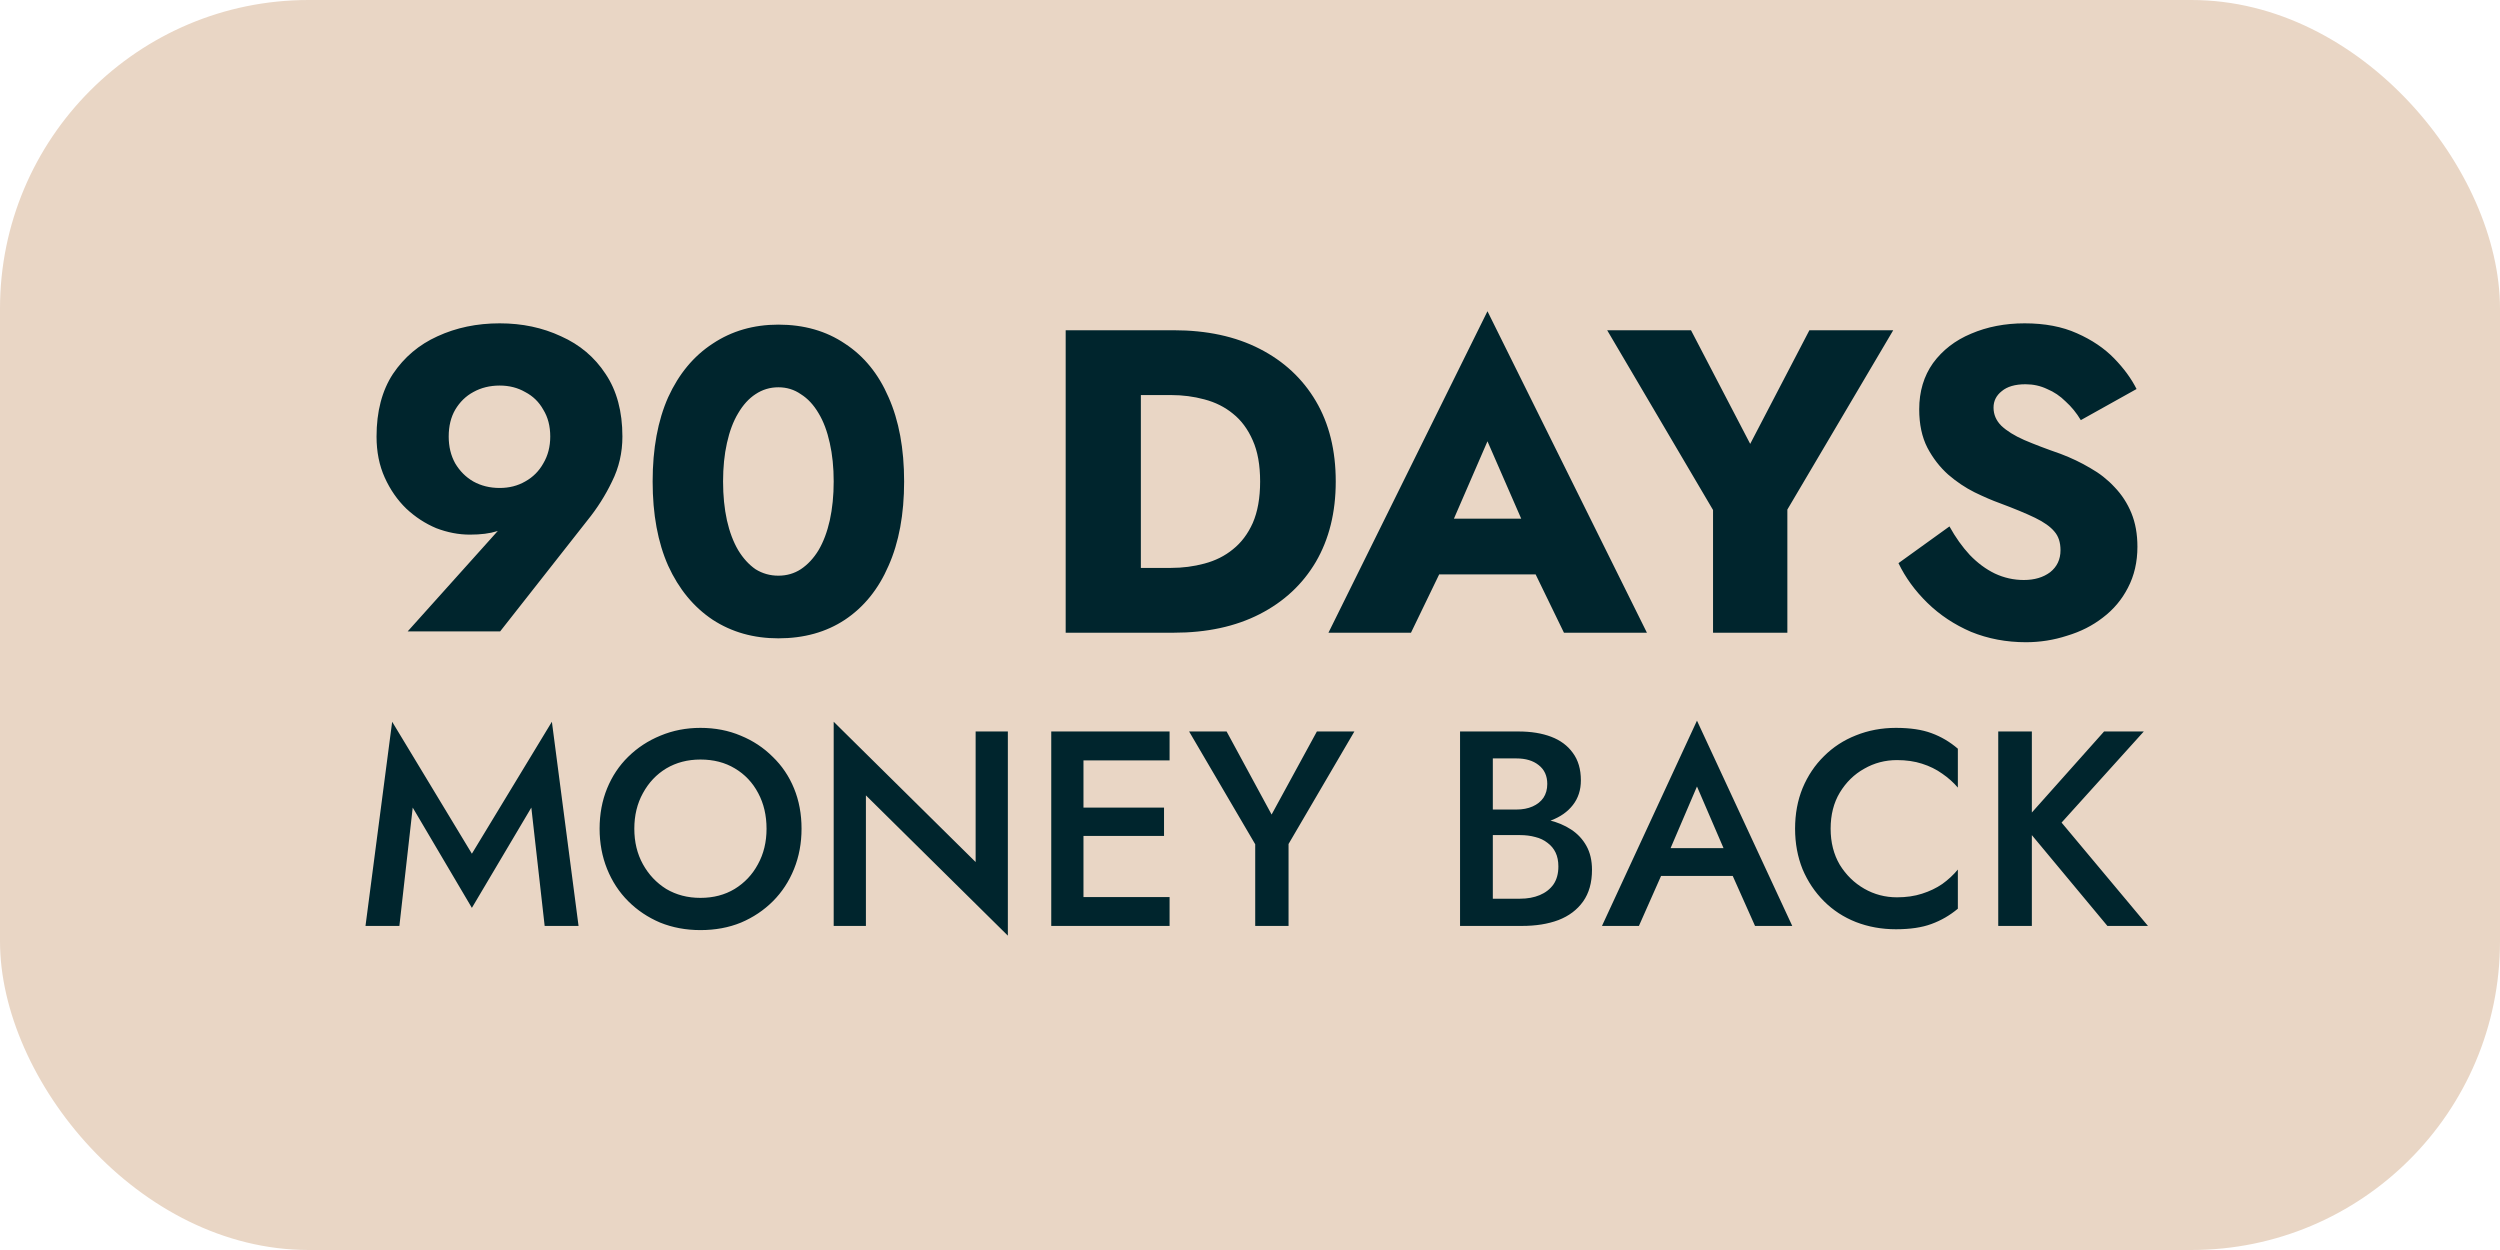
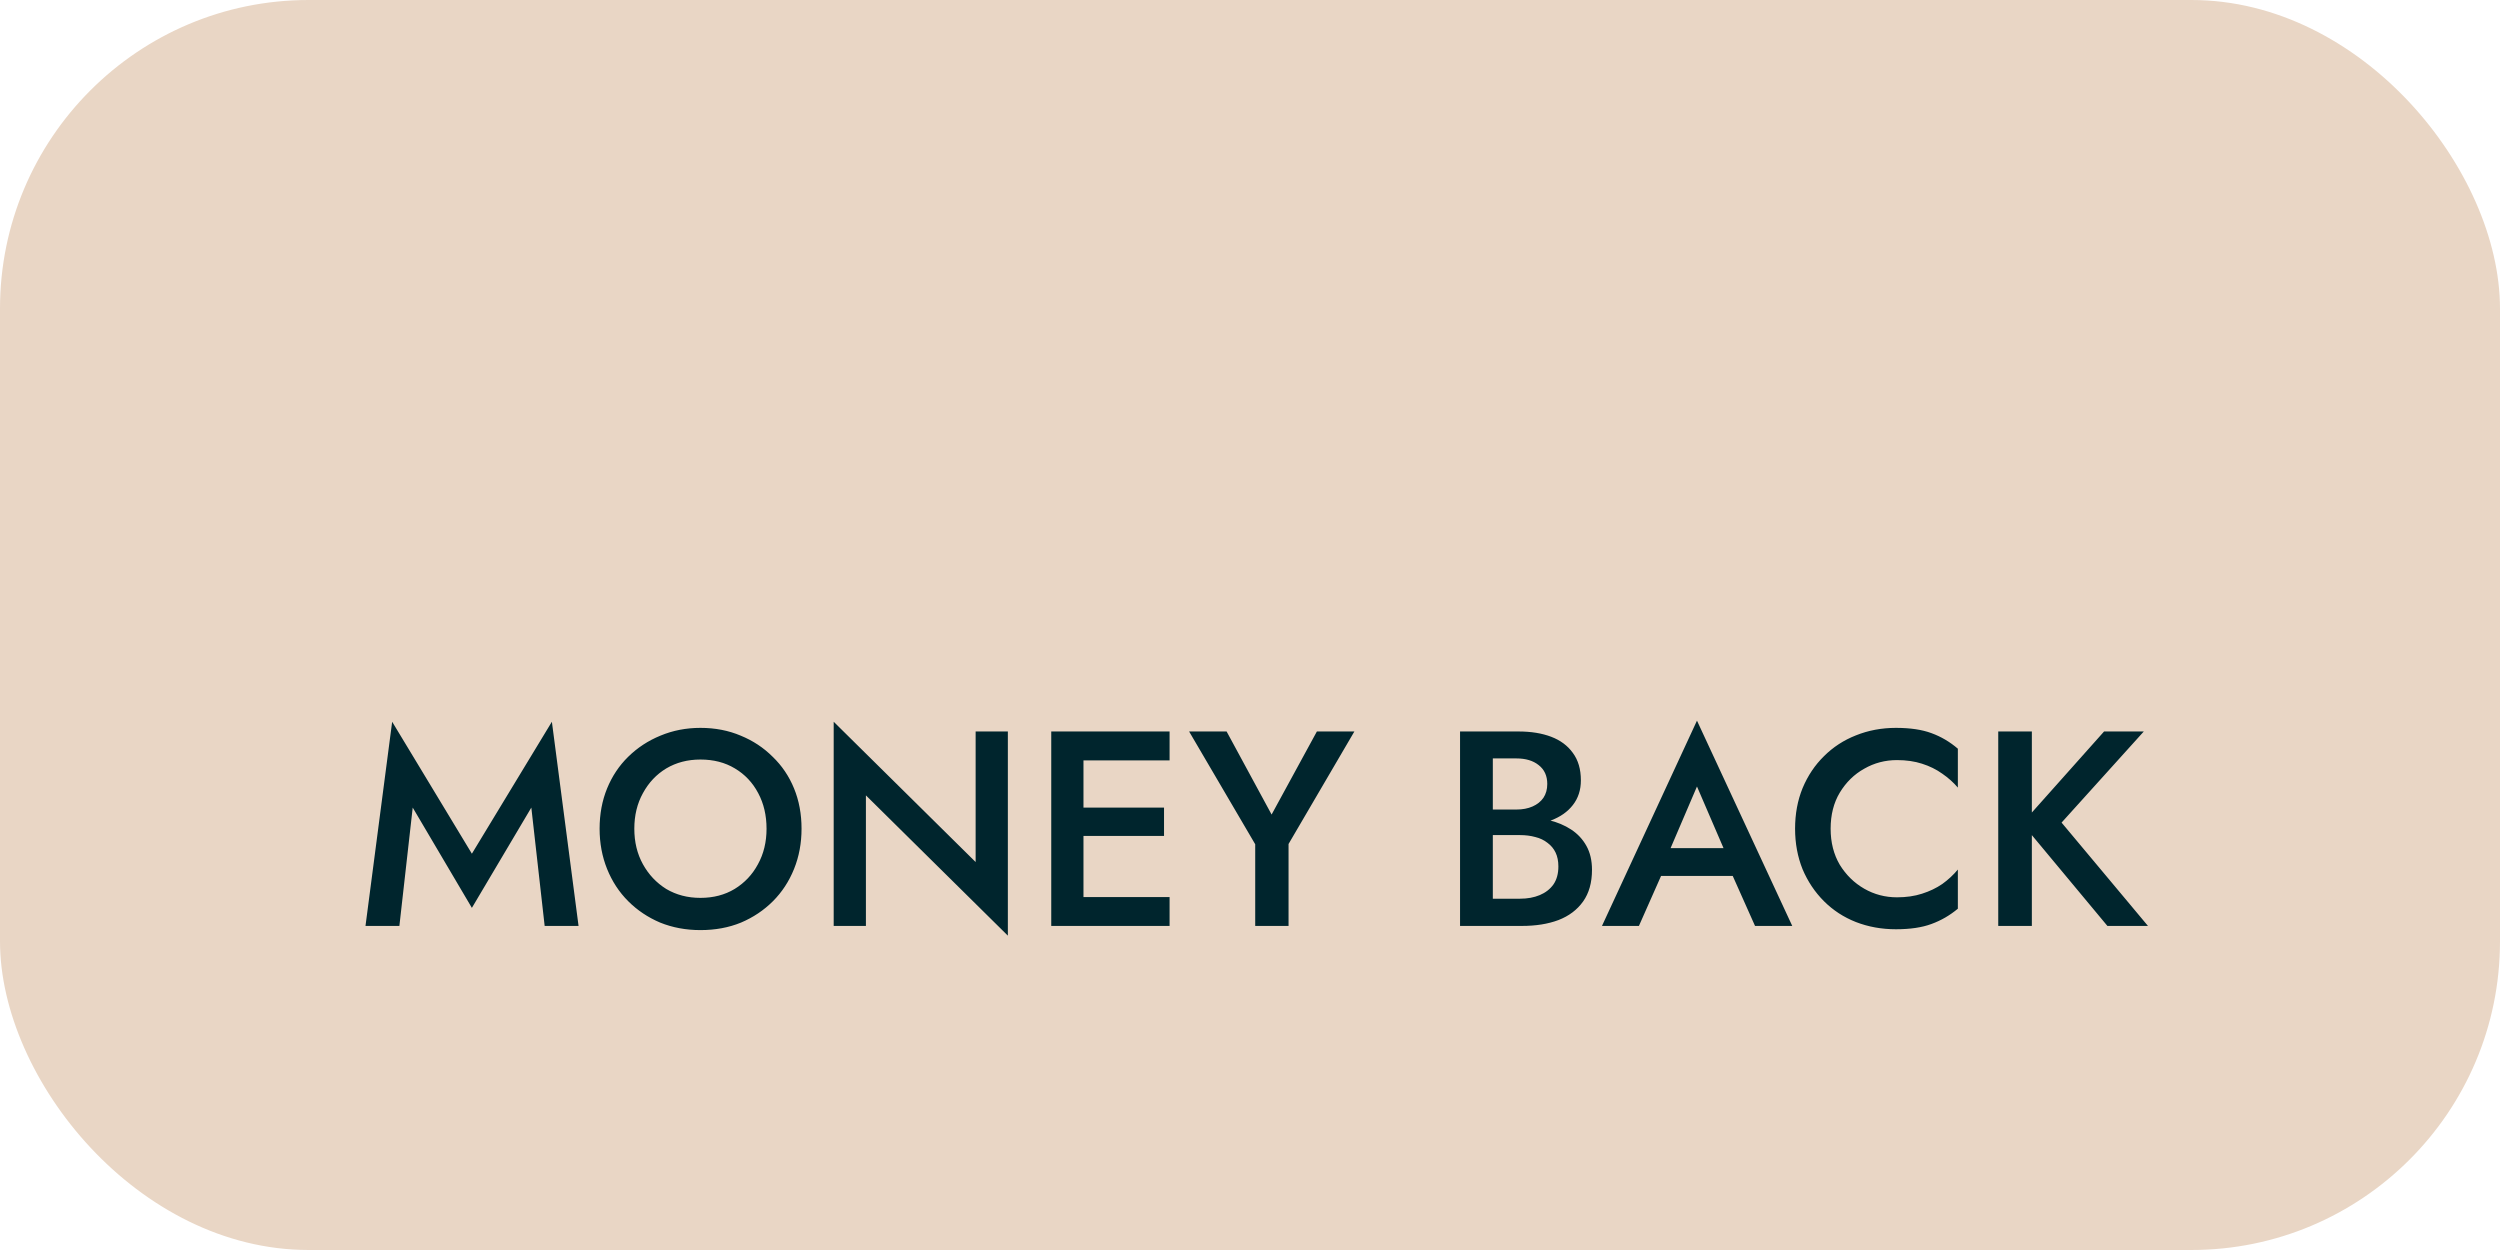
<svg xmlns="http://www.w3.org/2000/svg" width="162" height="81" viewBox="0 0 162 81" fill="none">
  <rect width="162" height="81" rx="20" fill="#E9D6C5" />
-   <path d="M35.656 28.288C35.656 27.616 35.507 27.037 35.208 26.552C34.928 26.048 34.536 25.665 34.032 25.404C33.547 25.124 32.996 24.984 32.38 24.984C31.745 24.984 31.176 25.124 30.672 25.404C30.187 25.665 29.795 26.048 29.496 26.552C29.216 27.037 29.076 27.616 29.076 28.288C29.076 28.941 29.216 29.52 29.496 30.024C29.795 30.528 30.187 30.92 30.672 31.2C31.176 31.48 31.745 31.62 32.38 31.62C32.996 31.62 33.547 31.48 34.032 31.2C34.536 30.92 34.928 30.528 35.208 30.024C35.507 29.52 35.656 28.941 35.656 28.288ZM32.408 40.916H26.416L32.772 33.832L33.724 33.412C33.201 33.916 32.697 34.252 32.212 34.42C31.745 34.569 31.157 34.644 30.448 34.644C29.72 34.644 28.992 34.504 28.264 34.224C27.555 33.925 26.911 33.505 26.332 32.964C25.753 32.404 25.287 31.732 24.932 30.948C24.577 30.164 24.4 29.277 24.4 28.288C24.4 26.664 24.755 25.311 25.464 24.228C26.192 23.145 27.153 22.333 28.348 21.792C29.561 21.232 30.905 20.952 32.38 20.952C33.836 20.952 35.161 21.232 36.356 21.792C37.569 22.333 38.531 23.145 39.24 24.228C39.968 25.311 40.332 26.664 40.332 28.288C40.332 29.333 40.108 30.304 39.66 31.2C39.231 32.096 38.699 32.936 38.064 33.72L32.408 40.916ZM46.855 31.2C46.855 32.115 46.938 32.955 47.106 33.72C47.275 34.467 47.517 35.111 47.834 35.652C48.152 36.175 48.525 36.585 48.955 36.884C49.403 37.164 49.897 37.304 50.438 37.304C50.98 37.304 51.465 37.164 51.895 36.884C52.343 36.585 52.725 36.175 53.042 35.652C53.36 35.111 53.602 34.467 53.77 33.72C53.938 32.955 54.023 32.115 54.023 31.2C54.023 30.285 53.938 29.455 53.77 28.708C53.602 27.943 53.36 27.299 53.042 26.776C52.725 26.235 52.343 25.824 51.895 25.544C51.465 25.245 50.98 25.096 50.438 25.096C49.897 25.096 49.403 25.245 48.955 25.544C48.525 25.824 48.152 26.235 47.834 26.776C47.517 27.299 47.275 27.943 47.106 28.708C46.938 29.455 46.855 30.285 46.855 31.2ZM42.291 31.2C42.291 29.072 42.627 27.252 43.298 25.74C43.989 24.228 44.95 23.071 46.182 22.268C47.414 21.447 48.833 21.036 50.438 21.036C52.1 21.036 53.537 21.447 54.751 22.268C55.983 23.071 56.925 24.228 57.578 25.74C58.251 27.252 58.587 29.072 58.587 31.2C58.587 33.328 58.251 35.148 57.578 36.66C56.925 38.172 55.983 39.339 54.751 40.16C53.537 40.963 52.1 41.364 50.438 41.364C48.833 41.364 47.414 40.963 46.182 40.16C44.95 39.339 43.989 38.172 43.298 36.66C42.627 35.148 42.291 33.328 42.291 31.2ZM69.056 21.4H73.928V41H69.056V21.4ZM76.056 41H72.192V36.8H75.888C76.635 36.8 77.353 36.707 78.044 36.52C78.753 36.333 79.369 36.025 79.892 35.596C80.433 35.167 80.863 34.597 81.18 33.888C81.497 33.16 81.656 32.264 81.656 31.2C81.656 30.136 81.497 29.249 81.18 28.54C80.863 27.812 80.433 27.233 79.892 26.804C79.369 26.375 78.753 26.067 78.044 25.88C77.353 25.693 76.635 25.6 75.888 25.6H72.192V21.4H76.056C78.203 21.4 80.06 21.801 81.628 22.604C83.196 23.407 84.409 24.536 85.268 25.992C86.127 27.448 86.556 29.184 86.556 31.2C86.556 33.197 86.127 34.933 85.268 36.408C84.409 37.864 83.196 38.993 81.628 39.796C80.06 40.599 78.203 41 76.056 41ZM91.264 37.22L91.6 33.608H101.316L101.624 37.22H91.264ZM96.388 28.596L93.644 34.924L93.868 35.96L91.432 41H86.084L96.388 20.168L106.72 41H101.344L98.992 36.156L99.16 34.952L96.388 28.596ZM117.249 21.4H122.681L115.821 33.02V41H111.005V33.048L104.145 21.4H109.577L113.413 28.764L117.249 21.4ZM126.325 34.112C126.717 34.821 127.156 35.437 127.641 35.96C128.145 36.483 128.686 36.884 129.265 37.164C129.862 37.444 130.488 37.584 131.141 37.584C131.832 37.584 132.401 37.416 132.849 37.08C133.297 36.725 133.521 36.249 133.521 35.652C133.521 35.148 133.39 34.747 133.129 34.448C132.868 34.131 132.448 33.832 131.869 33.552C131.29 33.272 130.525 32.955 129.573 32.6C129.106 32.432 128.565 32.199 127.949 31.9C127.352 31.601 126.782 31.219 126.241 30.752C125.7 30.267 125.252 29.688 124.897 29.016C124.542 28.325 124.365 27.495 124.365 26.524C124.365 25.367 124.664 24.368 125.261 23.528C125.877 22.688 126.698 22.053 127.725 21.624C128.77 21.176 129.928 20.952 131.197 20.952C132.504 20.952 133.633 21.167 134.585 21.596C135.556 22.025 136.358 22.567 136.993 23.22C137.628 23.873 138.113 24.536 138.449 25.208L134.837 27.224C134.557 26.757 134.23 26.356 133.857 26.02C133.502 25.665 133.101 25.395 132.653 25.208C132.224 25.003 131.757 24.9 131.253 24.9C130.581 24.9 130.068 25.049 129.713 25.348C129.358 25.628 129.181 25.983 129.181 26.412C129.181 26.86 129.349 27.252 129.685 27.588C130.04 27.924 130.534 28.232 131.169 28.512C131.822 28.792 132.606 29.091 133.521 29.408C134.212 29.669 134.856 29.977 135.453 30.332C136.05 30.668 136.573 31.079 137.021 31.564C137.488 32.049 137.852 32.609 138.113 33.244C138.374 33.879 138.505 34.607 138.505 35.428C138.505 36.417 138.3 37.304 137.889 38.088C137.497 38.853 136.956 39.497 136.265 40.02C135.593 40.543 134.818 40.935 133.941 41.196C133.082 41.476 132.196 41.616 131.281 41.616C130.012 41.616 128.826 41.392 127.725 40.944C126.642 40.477 125.7 39.852 124.897 39.068C124.094 38.284 123.469 37.425 123.021 36.492L126.325 34.112Z" fill="#00252D" />
  <path d="M26.744 52.332L25.88 60H23.684L25.412 46.77L30.578 55.32L35.762 46.77L37.49 60H35.294L34.43 52.332L30.578 58.83L26.744 52.332ZM41.104 53.7C41.104 54.564 41.29 55.332 41.662 56.004C42.034 56.676 42.538 57.21 43.174 57.606C43.822 57.99 44.56 58.182 45.388 58.182C46.228 58.182 46.966 57.99 47.602 57.606C48.25 57.21 48.754 56.676 49.114 56.004C49.486 55.332 49.672 54.564 49.672 53.7C49.672 52.836 49.492 52.068 49.132 51.396C48.772 50.712 48.268 50.178 47.62 49.794C46.984 49.41 46.24 49.218 45.388 49.218C44.56 49.218 43.822 49.41 43.174 49.794C42.538 50.178 42.034 50.712 41.662 51.396C41.29 52.068 41.104 52.836 41.104 53.7ZM38.854 53.7C38.854 52.752 39.016 51.882 39.34 51.09C39.664 50.298 40.12 49.614 40.708 49.038C41.308 48.45 42.004 47.994 42.796 47.67C43.6 47.334 44.464 47.166 45.388 47.166C46.336 47.166 47.206 47.334 47.998 47.67C48.79 47.994 49.48 48.45 50.068 49.038C50.668 49.614 51.13 50.298 51.454 51.09C51.778 51.882 51.94 52.752 51.94 53.7C51.94 54.636 51.778 55.506 51.454 56.31C51.13 57.114 50.674 57.81 50.086 58.398C49.498 58.986 48.808 59.448 48.016 59.784C47.224 60.108 46.348 60.27 45.388 60.27C44.452 60.27 43.582 60.108 42.778 59.784C41.986 59.448 41.296 58.986 40.708 58.398C40.12 57.81 39.664 57.114 39.34 56.31C39.016 55.506 38.854 54.636 38.854 53.7ZM63.221 47.4H65.309V60.63L56.111 51.54V60H54.023V46.77L63.221 55.86V47.4ZM69.435 60V58.128H75.789V60H69.435ZM69.435 49.272V47.4H75.789V49.272H69.435ZM69.435 54.168V52.332H75.429V54.168H69.435ZM68.121 47.4H70.209V60H68.121V47.4ZM85.334 47.4H87.764L83.498 54.69V60H81.338V54.708L77.054 47.4H79.484L82.4 52.782L85.334 47.4ZM96.231 53.502V52.458H98.265C98.661 52.458 99.009 52.392 99.309 52.26C99.609 52.128 99.843 51.942 100.011 51.702C100.179 51.45 100.263 51.15 100.263 50.802C100.263 50.274 100.077 49.866 99.705 49.578C99.345 49.29 98.865 49.146 98.265 49.146H96.735V58.236H98.499C98.979 58.236 99.405 58.158 99.777 58.002C100.149 57.846 100.443 57.618 100.659 57.318C100.875 57.006 100.983 56.616 100.983 56.148C100.983 55.8 100.923 55.5 100.803 55.248C100.683 54.996 100.509 54.786 100.281 54.618C100.053 54.438 99.789 54.312 99.489 54.24C99.189 54.156 98.859 54.114 98.499 54.114H96.231V52.926H98.625C99.237 52.926 99.813 52.998 100.353 53.142C100.905 53.274 101.391 53.478 101.811 53.754C102.231 54.03 102.561 54.384 102.801 54.816C103.041 55.248 103.161 55.764 103.161 56.364C103.161 57.192 102.969 57.876 102.585 58.416C102.201 58.956 101.667 59.358 100.983 59.622C100.311 59.874 99.525 60 98.625 60H94.611V47.4H98.409C99.213 47.4 99.915 47.514 100.515 47.742C101.115 47.97 101.583 48.318 101.919 48.786C102.267 49.254 102.441 49.848 102.441 50.568C102.441 51.192 102.267 51.726 101.919 52.17C101.583 52.602 101.115 52.932 100.515 53.16C99.915 53.388 99.213 53.502 98.409 53.502H96.231ZM106.67 56.76L107.084 54.96H112.934L113.33 56.76H106.67ZM109.964 50.964L107.984 55.59L107.948 56.058L106.202 60H103.808L109.964 46.698L116.138 60H113.726L112.016 56.166L111.98 55.644L109.964 50.964ZM118.625 53.7C118.625 54.588 118.823 55.368 119.219 56.04C119.627 56.7 120.155 57.216 120.803 57.588C121.451 57.96 122.159 58.146 122.927 58.146C123.527 58.146 124.067 58.068 124.547 57.912C125.039 57.756 125.477 57.546 125.861 57.282C126.245 57.006 126.581 56.694 126.869 56.346V58.884C126.353 59.316 125.783 59.646 125.159 59.874C124.547 60.102 123.779 60.216 122.855 60.216C121.931 60.216 121.067 60.06 120.263 59.748C119.471 59.436 118.781 58.986 118.193 58.398C117.605 57.81 117.143 57.12 116.807 56.328C116.483 55.524 116.321 54.648 116.321 53.7C116.321 52.74 116.483 51.864 116.807 51.072C117.143 50.268 117.605 49.578 118.193 49.002C118.781 48.414 119.471 47.964 120.263 47.652C121.067 47.328 121.931 47.166 122.855 47.166C123.779 47.166 124.547 47.28 125.159 47.508C125.783 47.736 126.353 48.072 126.869 48.516V51.036C126.581 50.7 126.245 50.4 125.861 50.136C125.477 49.86 125.039 49.644 124.547 49.488C124.067 49.332 123.527 49.254 122.927 49.254C122.159 49.254 121.451 49.44 120.803 49.812C120.155 50.172 119.627 50.688 119.219 51.36C118.823 52.02 118.625 52.8 118.625 53.7ZM129.486 47.4H131.664V60H129.486V47.4ZM136.344 47.4H138.918L133.59 53.304L139.188 60H136.56L131.034 53.358L136.344 47.4Z" fill="#00252D" />
</svg>